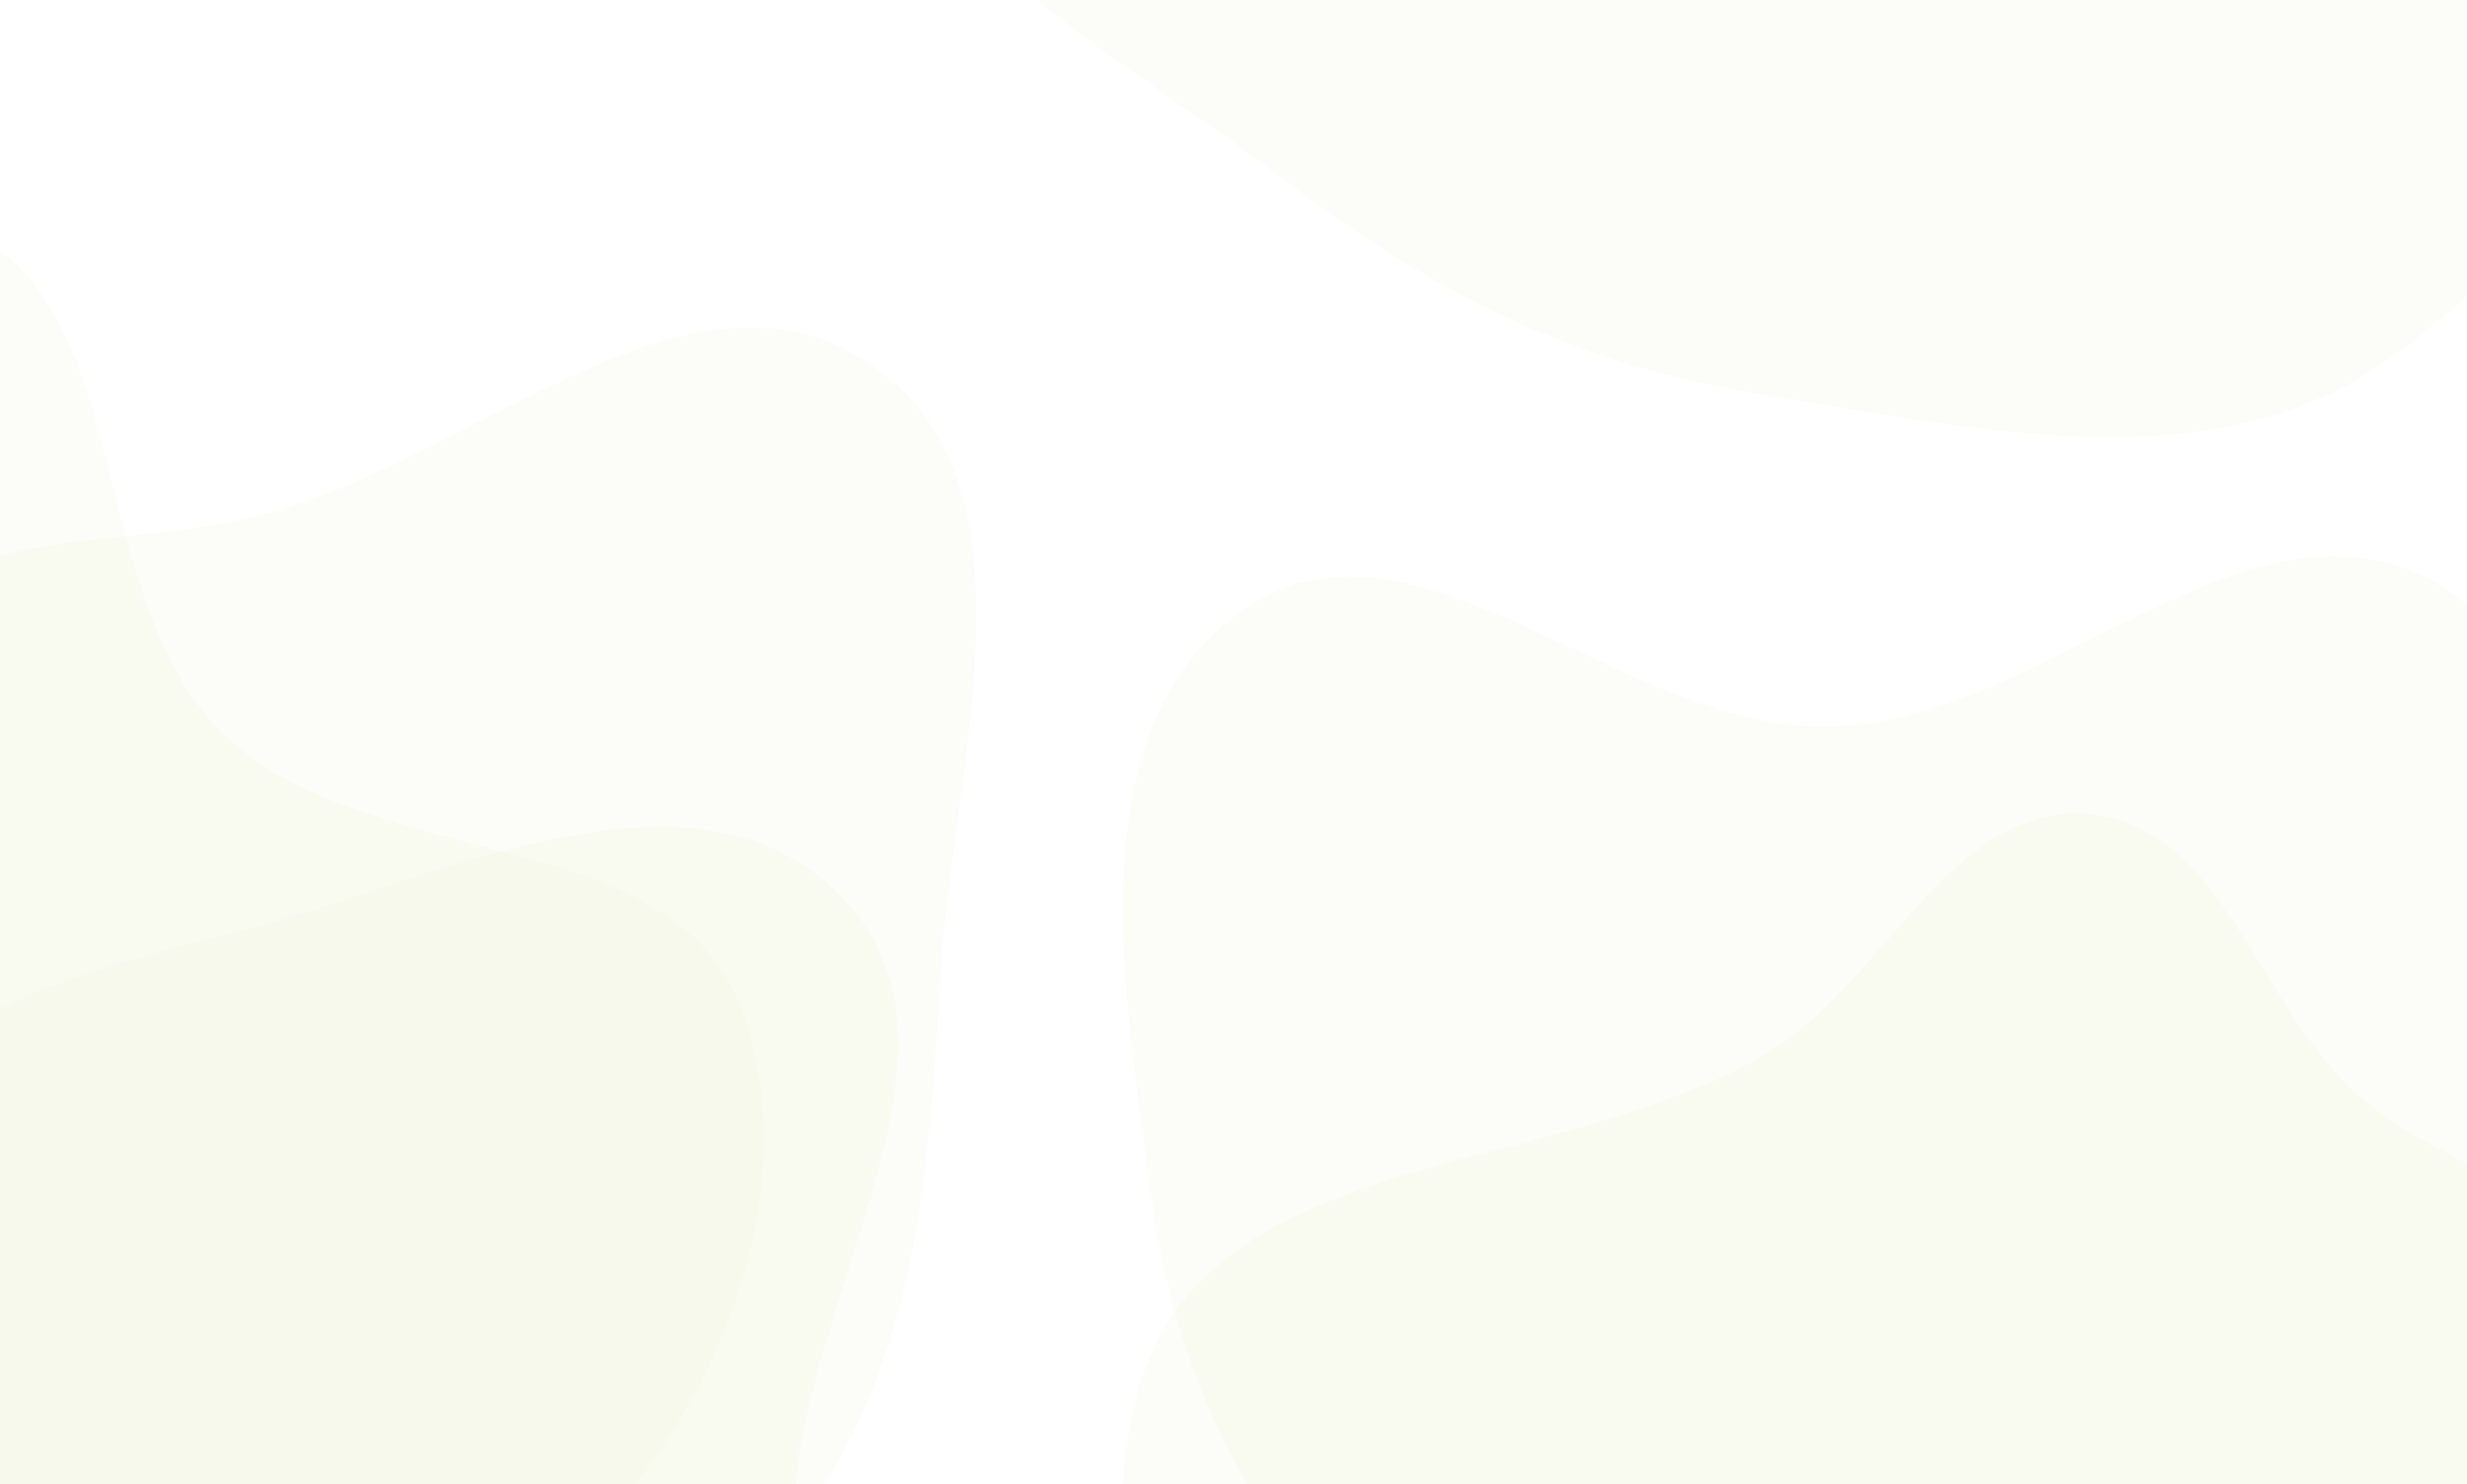
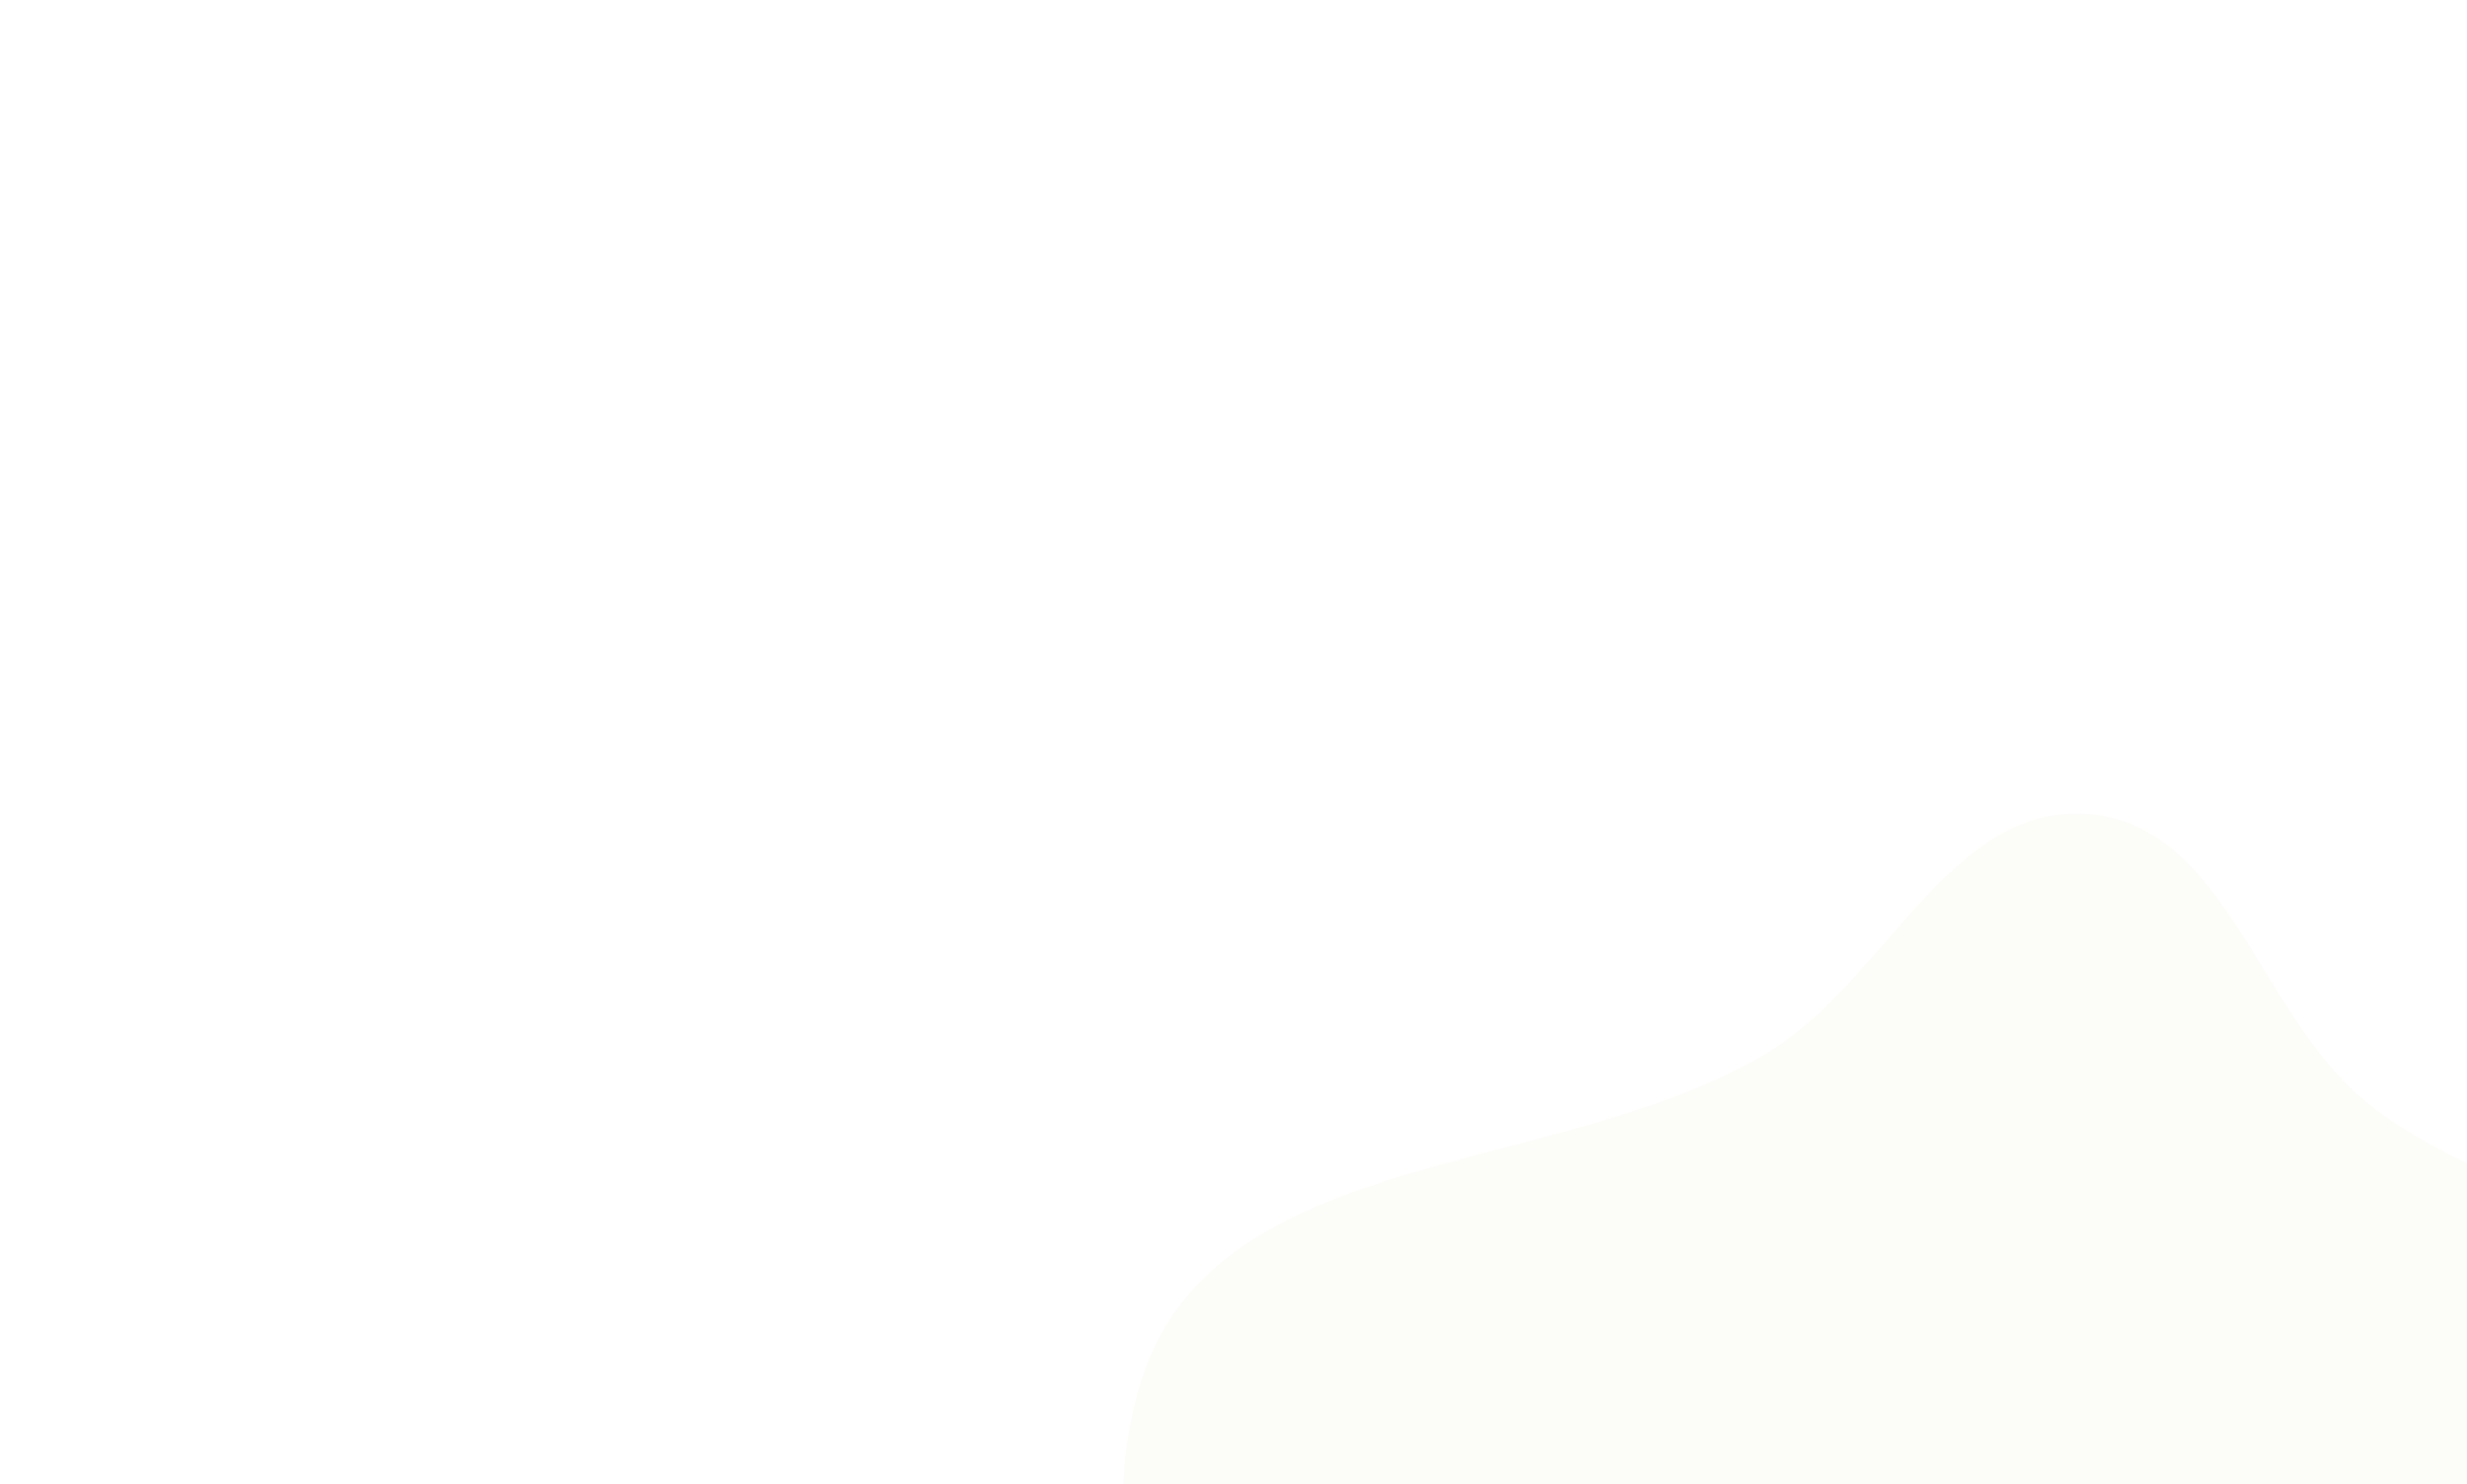
<svg xmlns="http://www.w3.org/2000/svg" width="949" height="571" viewBox="0 0 949 571" fill="none">
-   <path fill-rule="evenodd" clip-rule="evenodd" d="M703.568 279.659C786.942 277.928 866.002 182.521 937.885 224.795C1011 267.794 1017.44 374.737 1008.72 459.112C1000.8 535.738 959.341 608.753 893.979 649.522C837.995 684.442 769.453 653.019 703.568 649.444C644.081 646.216 580.88 665.042 532.758 629.922C478.719 590.483 451.818 525.398 442.774 459.112C432.109 380.949 413.794 279.043 478.782 234.325C544.243 189.281 624.124 281.308 703.568 279.659Z" fill="#B6D76A" fill-opacity="0.05" />
  <path fill-rule="evenodd" clip-rule="evenodd" d="M803.276 313.179C856.097 317.276 868.652 389.375 909.391 423.245C959.206 464.659 1042.01 468.177 1063.31 529.359C1088.72 602.385 1082.06 699.242 1022.69 748.769C964.295 797.471 879.163 741.496 803.276 746.244C716.564 751.67 629.197 822.56 554.578 778.058C473.038 729.427 409.485 619.391 439.62 529.359C469.3 440.685 598.934 453.179 679.313 405.396C725.334 378.039 749.898 309.038 803.276 313.179Z" fill="#B6D76A" fill-opacity="0.05" />
-   <path fill-rule="evenodd" clip-rule="evenodd" d="M99.326 198.461C180.873 178.414 264.794 92.985 334.471 139.857C402.534 185.643 366.604 293.115 361.76 375.002C357.347 449.594 352.839 523.954 308.206 583.881C255.753 654.306 185.315 745.156 99.326 727.358C12.741 709.437 12.744 584.712 -37.915 512.242C-72.718 462.454 -145.875 435.738 -146.983 375.002C-148.098 313.931 -92.665 268.24 -43.019 232.656C-1.787 203.104 50.064 210.571 99.326 198.461Z" fill="#B6D76A" fill-opacity="0.05" />
-   <path fill-rule="evenodd" clip-rule="evenodd" d="M672.149 -374.817C737.971 -371.101 771.586 -300.18 824.936 -261.448C898.628 -207.948 1017.9 -197.306 1038.75 -108.661C1060.53 -16.123 996.564 83.247 918.946 138.136C849.032 187.577 756.676 164.286 672.149 150.59C605.223 139.747 547.862 110.718 494.177 69.311C428.847 18.923 334.39 -26.174 336.021 -108.661C337.649 -191.019 436.498 -228.596 501.078 -279.732C554.249 -321.834 604.435 -378.64 672.149 -374.817Z" fill="#B6D76A" fill-opacity="0.05" />
-   <path fill-rule="evenodd" clip-rule="evenodd" d="M-22.119 86.482C52.88 105.018 30.34 227.597 85.4 281.791C141.51 337.018 259.267 315.096 285.549 389.31C313.306 467.691 267.009 561.293 203.306 614.735C142.836 665.466 55.796 660.048 -22.119 647.422C-86.618 636.97 -139.244 598.827 -184.674 551.864C-229.109 505.929 -268.886 453.153 -271.802 389.31C-274.837 322.863 -242.548 262.518 -200.233 211.196C-152.301 153.062 -95.265 68.404 -22.119 86.482Z" fill="#B6D76A" fill-opacity="0.05" />
-   <path fill-rule="evenodd" clip-rule="evenodd" d="M85.356 360.171C165.559 340.361 265.095 285.711 323.241 344.397C381.422 403.118 306.845 499.63 305.426 582.281C304.057 661.991 363.273 748.531 315.211 812.136C265.509 877.91 167.792 874.495 85.356 873.521C4.207 872.561 -105.418 880.587 -139.126 806.764C-174.017 730.35 -65.64 664.329 -47.623 582.281C-36.918 533.529 -83.93 481.46 -58.29 438.635C-29.155 389.971 30.293 373.772 85.356 360.171Z" fill="#B6D76A" fill-opacity="0.05" />
</svg>